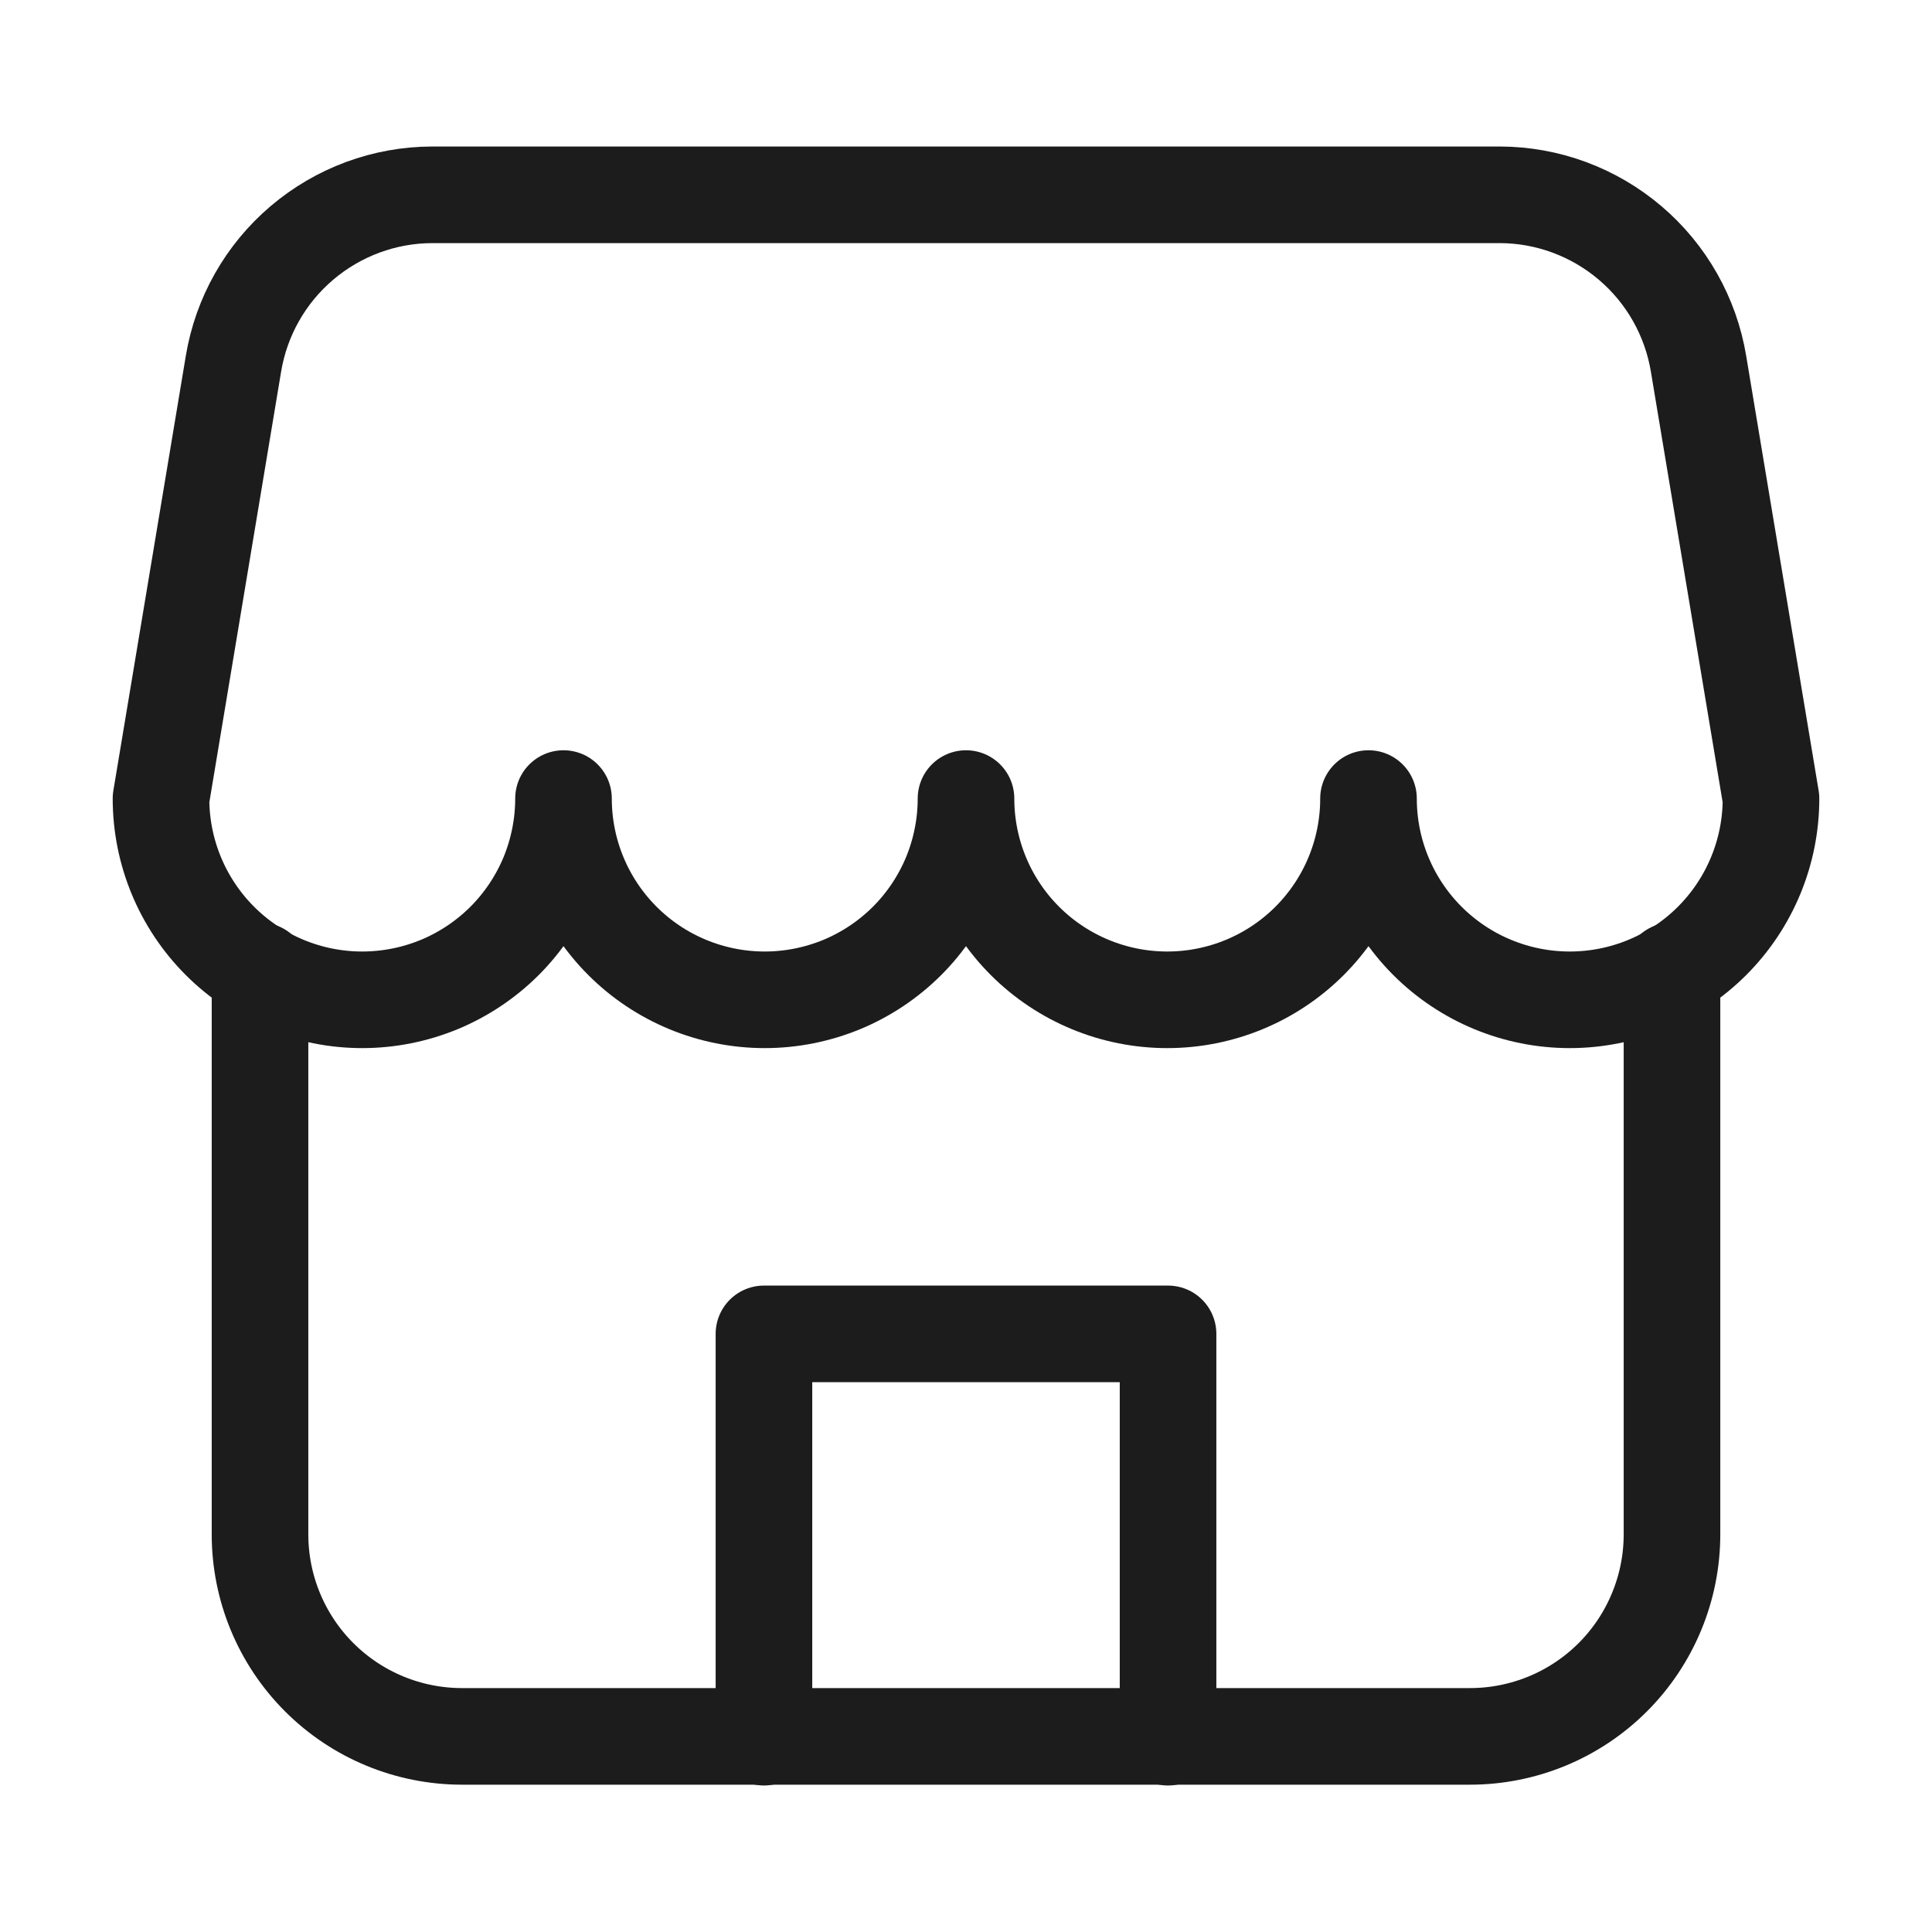
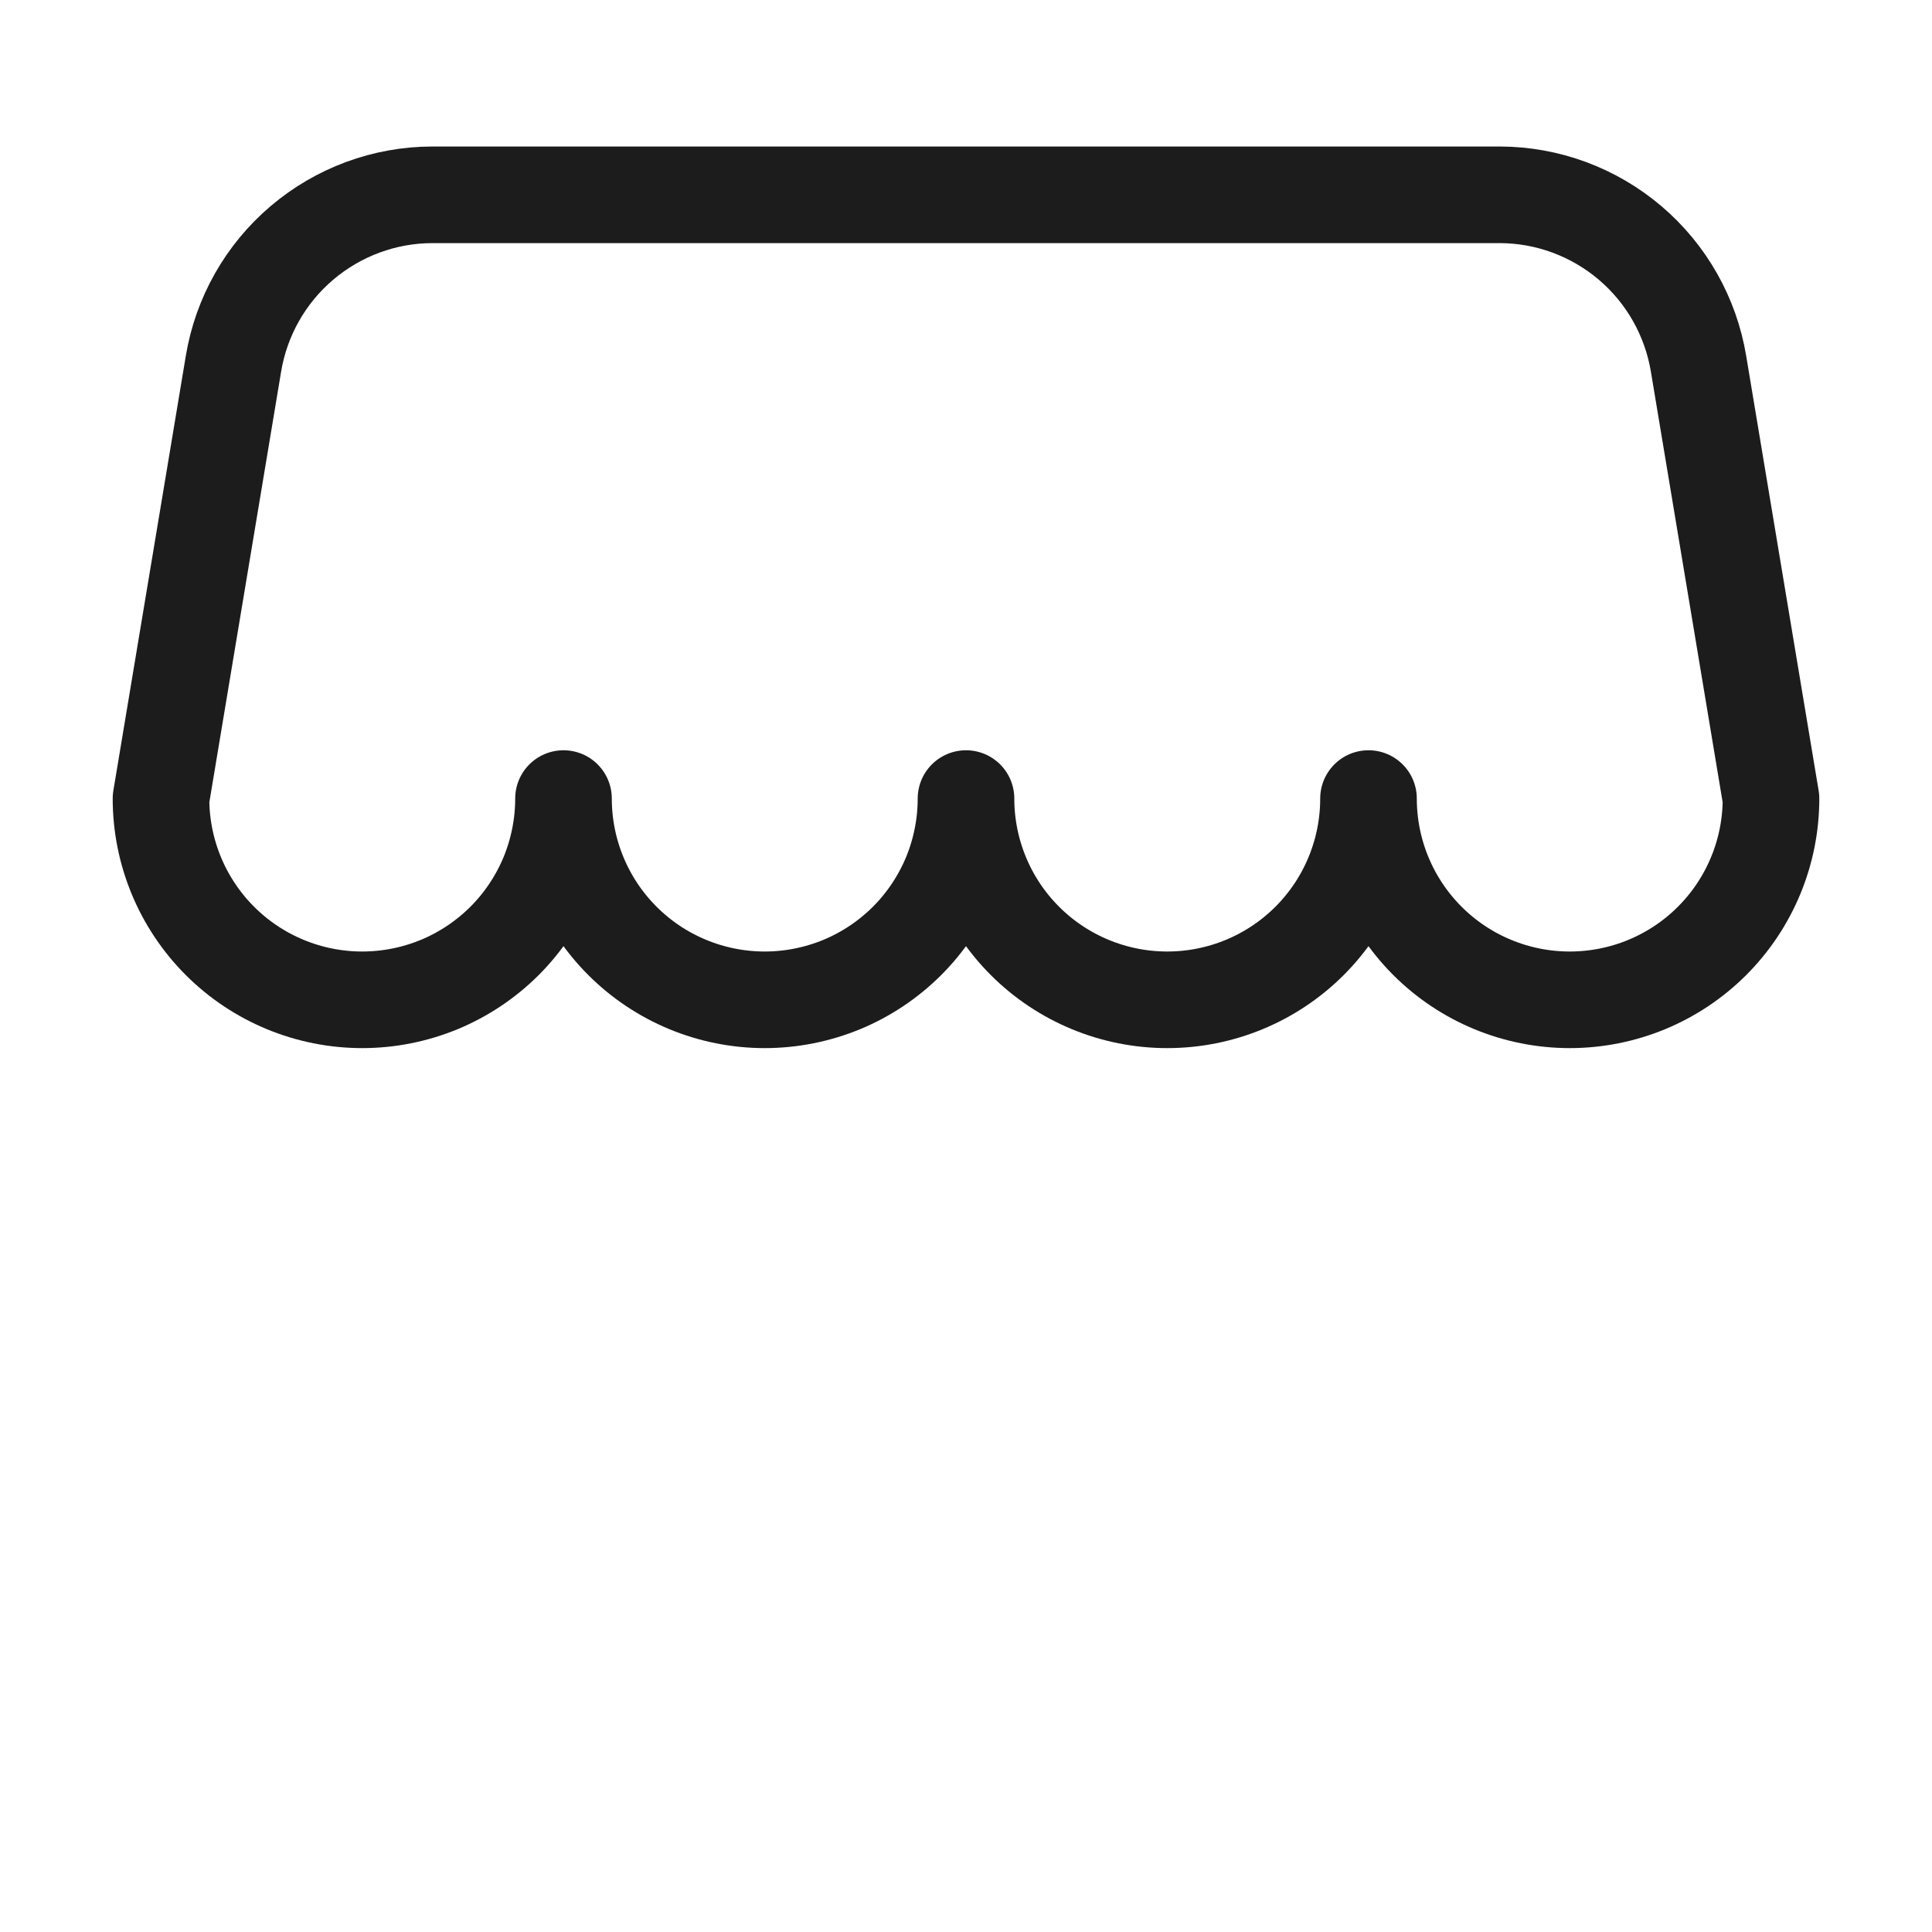
<svg xmlns="http://www.w3.org/2000/svg" width="24" height="24" viewBox="0 0 24 24" fill="none">
-   <path d="M20.77 12.06V19.06C20.77 19.39 20.705 19.716 20.579 20.02C20.453 20.325 20.268 20.602 20.035 20.835C19.802 21.068 19.525 21.253 19.221 21.379C18.916 21.505 18.59 21.57 18.26 21.57H5.74C5.074 21.57 4.436 21.306 3.965 20.835C3.494 20.364 3.23 19.726 3.23 19.06V12.06" stroke="#1C1C1C" stroke-width="1.2" stroke-linecap="round" stroke-linejoin="round" />
  <path d="M17 9.92C17 10.583 17.263 11.219 17.732 11.688C18.201 12.157 18.837 12.42 19.5 12.42C20.163 12.42 20.799 12.157 21.268 11.688C21.737 11.219 22 10.583 22 9.92L21.1 4.52C21.003 3.934 20.702 3.402 20.25 3.018C19.797 2.633 19.224 2.421 18.63 2.42H5.37C4.776 2.421 4.203 2.633 3.75 3.018C3.298 3.402 2.997 3.934 2.9 4.52L2 9.92C2 10.583 2.263 11.219 2.732 11.688C3.201 12.157 3.837 12.42 4.5 12.42C4.828 12.42 5.153 12.355 5.457 12.23C5.76 12.104 6.036 11.92 6.268 11.688C6.5 11.456 6.684 11.18 6.81 10.877C6.935 10.573 7 10.248 7 9.92C7 10.583 7.263 11.219 7.732 11.688C8.201 12.157 8.837 12.42 9.5 12.42C9.828 12.42 10.153 12.355 10.457 12.23C10.76 12.104 11.036 11.92 11.268 11.688C11.5 11.456 11.684 11.18 11.81 10.877C11.935 10.573 12 10.248 12 9.92C12 10.583 12.263 11.219 12.732 11.688C13.201 12.157 13.837 12.42 14.5 12.42V12.42C15.163 12.42 15.799 12.157 16.268 11.688C16.737 11.219 17 10.583 17 9.92Z" stroke="#1C1C1C" stroke-width="1.2" stroke-linecap="round" stroke-linejoin="round" />
-   <path d="M9.49 21.58V16.57H14.51V21.58" stroke="#1C1C1C" stroke-width="1.2" stroke-linecap="round" stroke-linejoin="round" />
</svg>